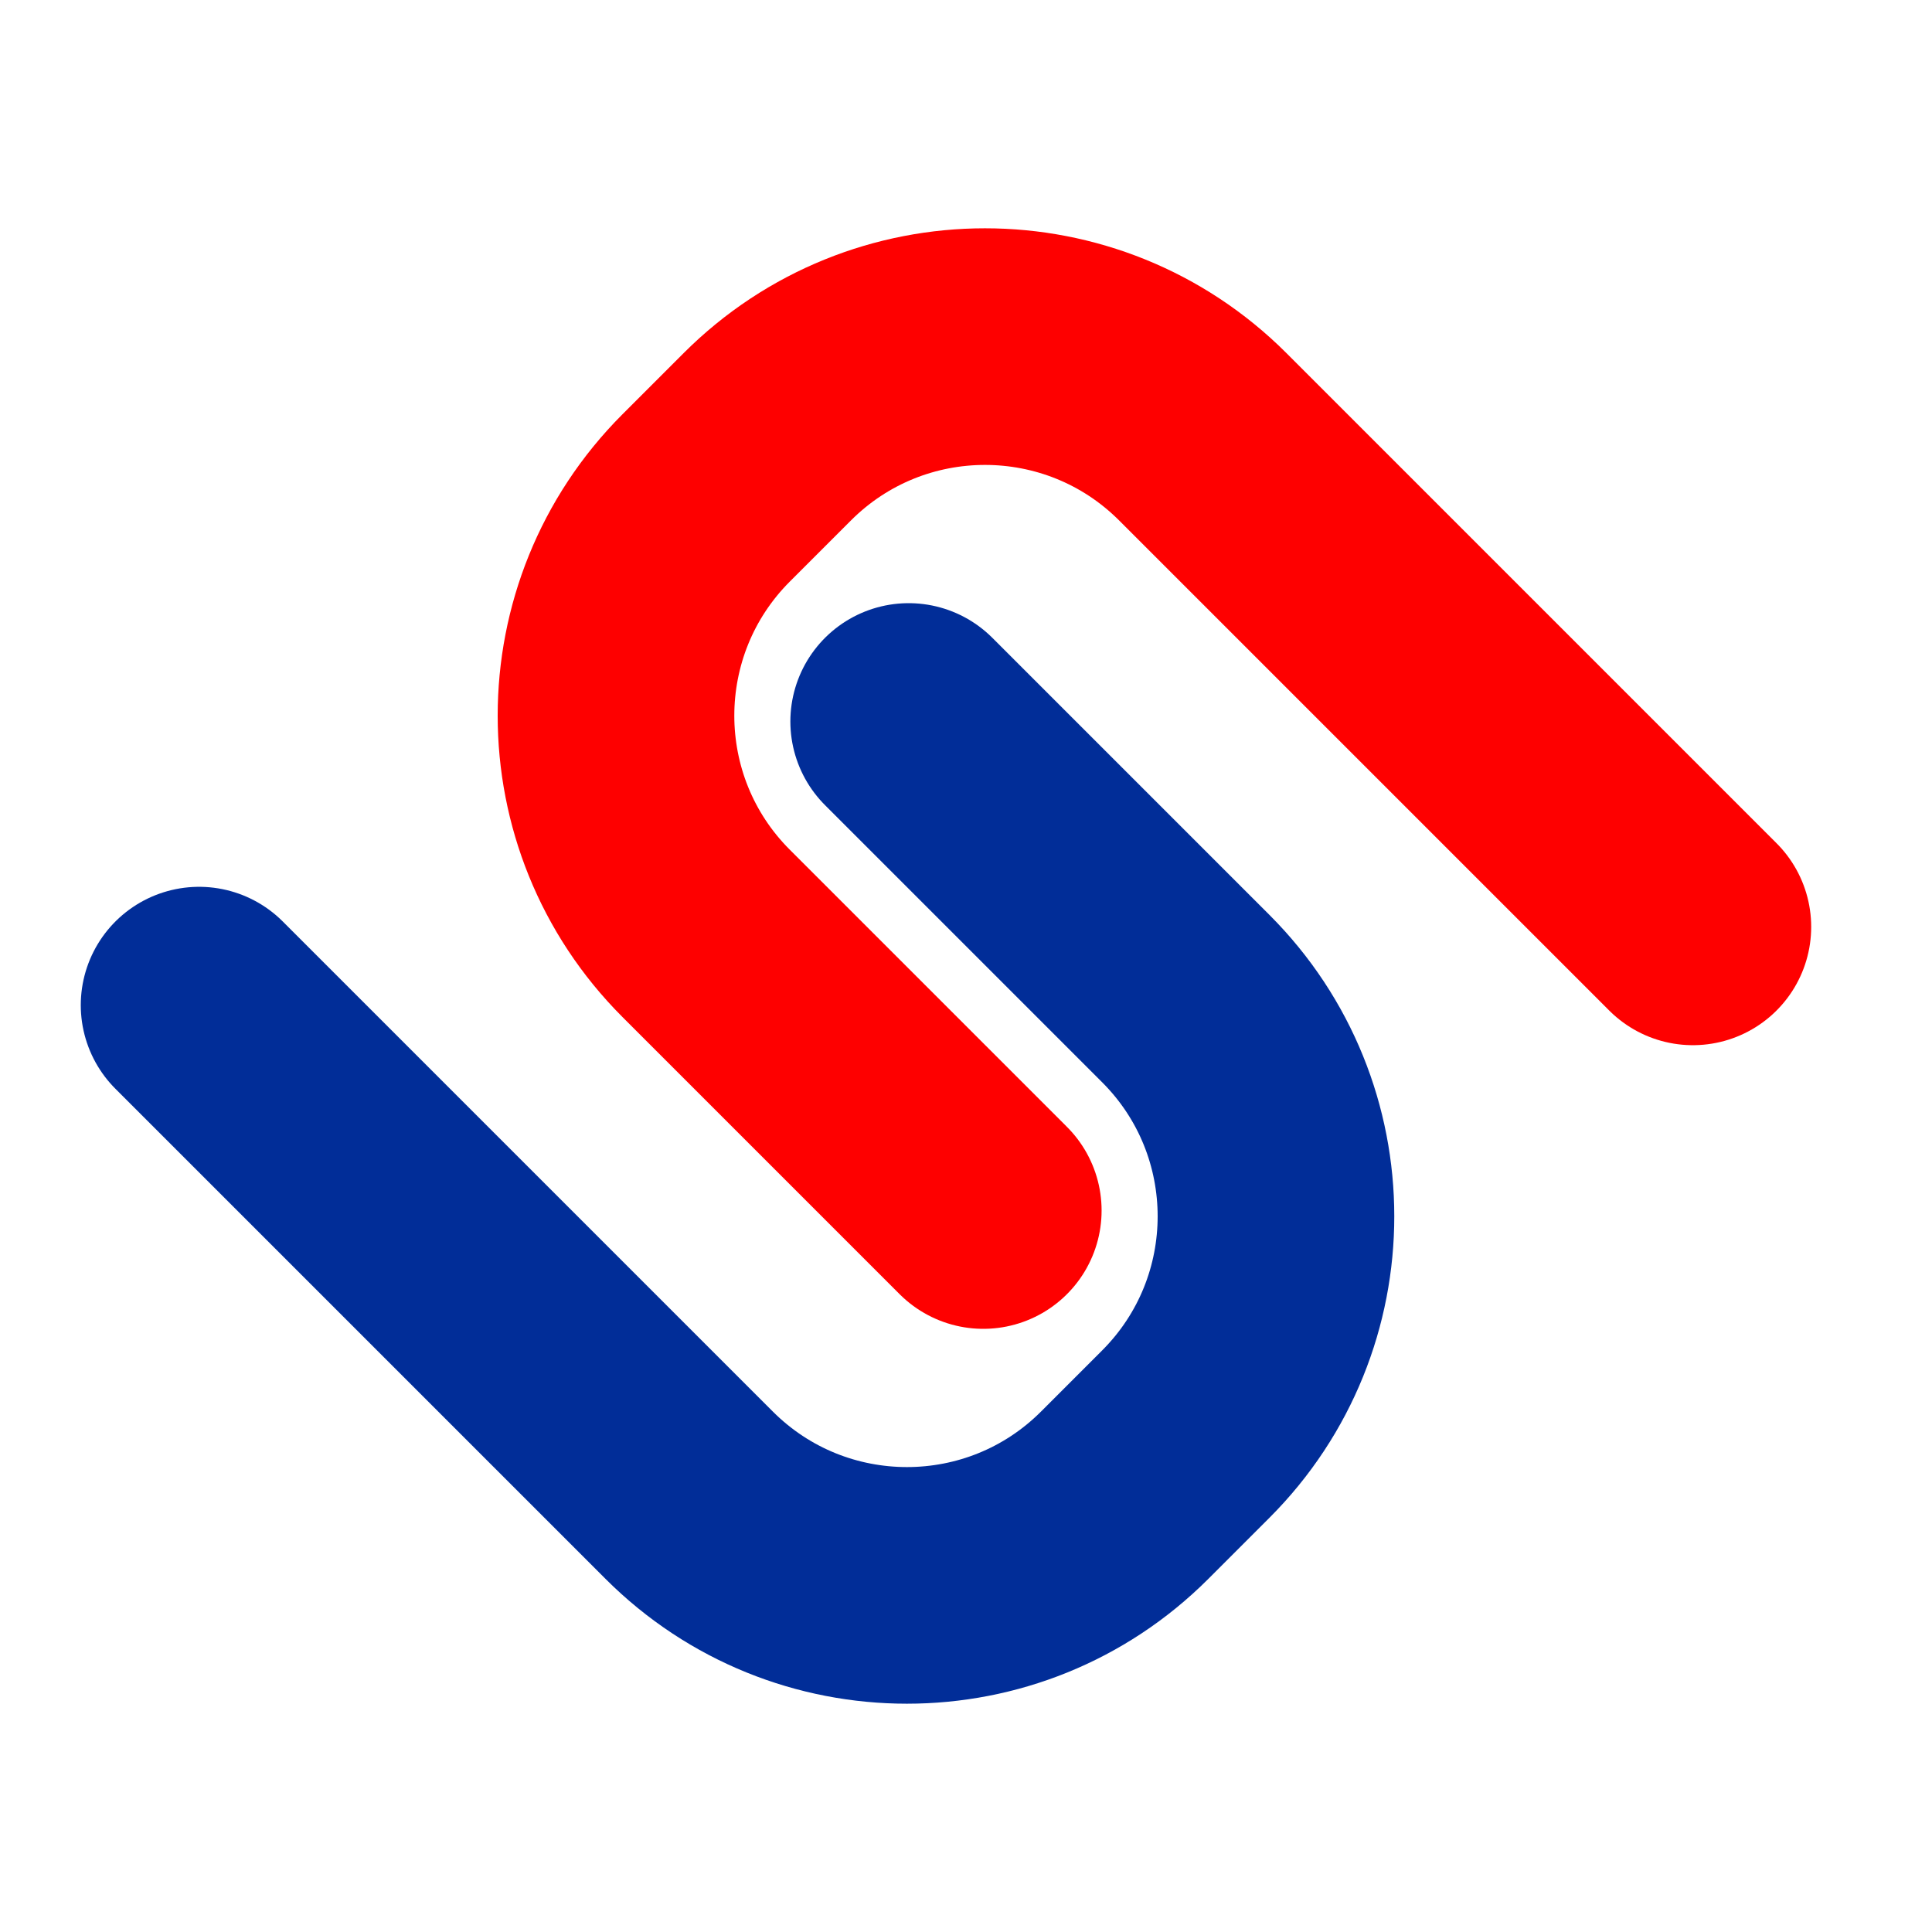
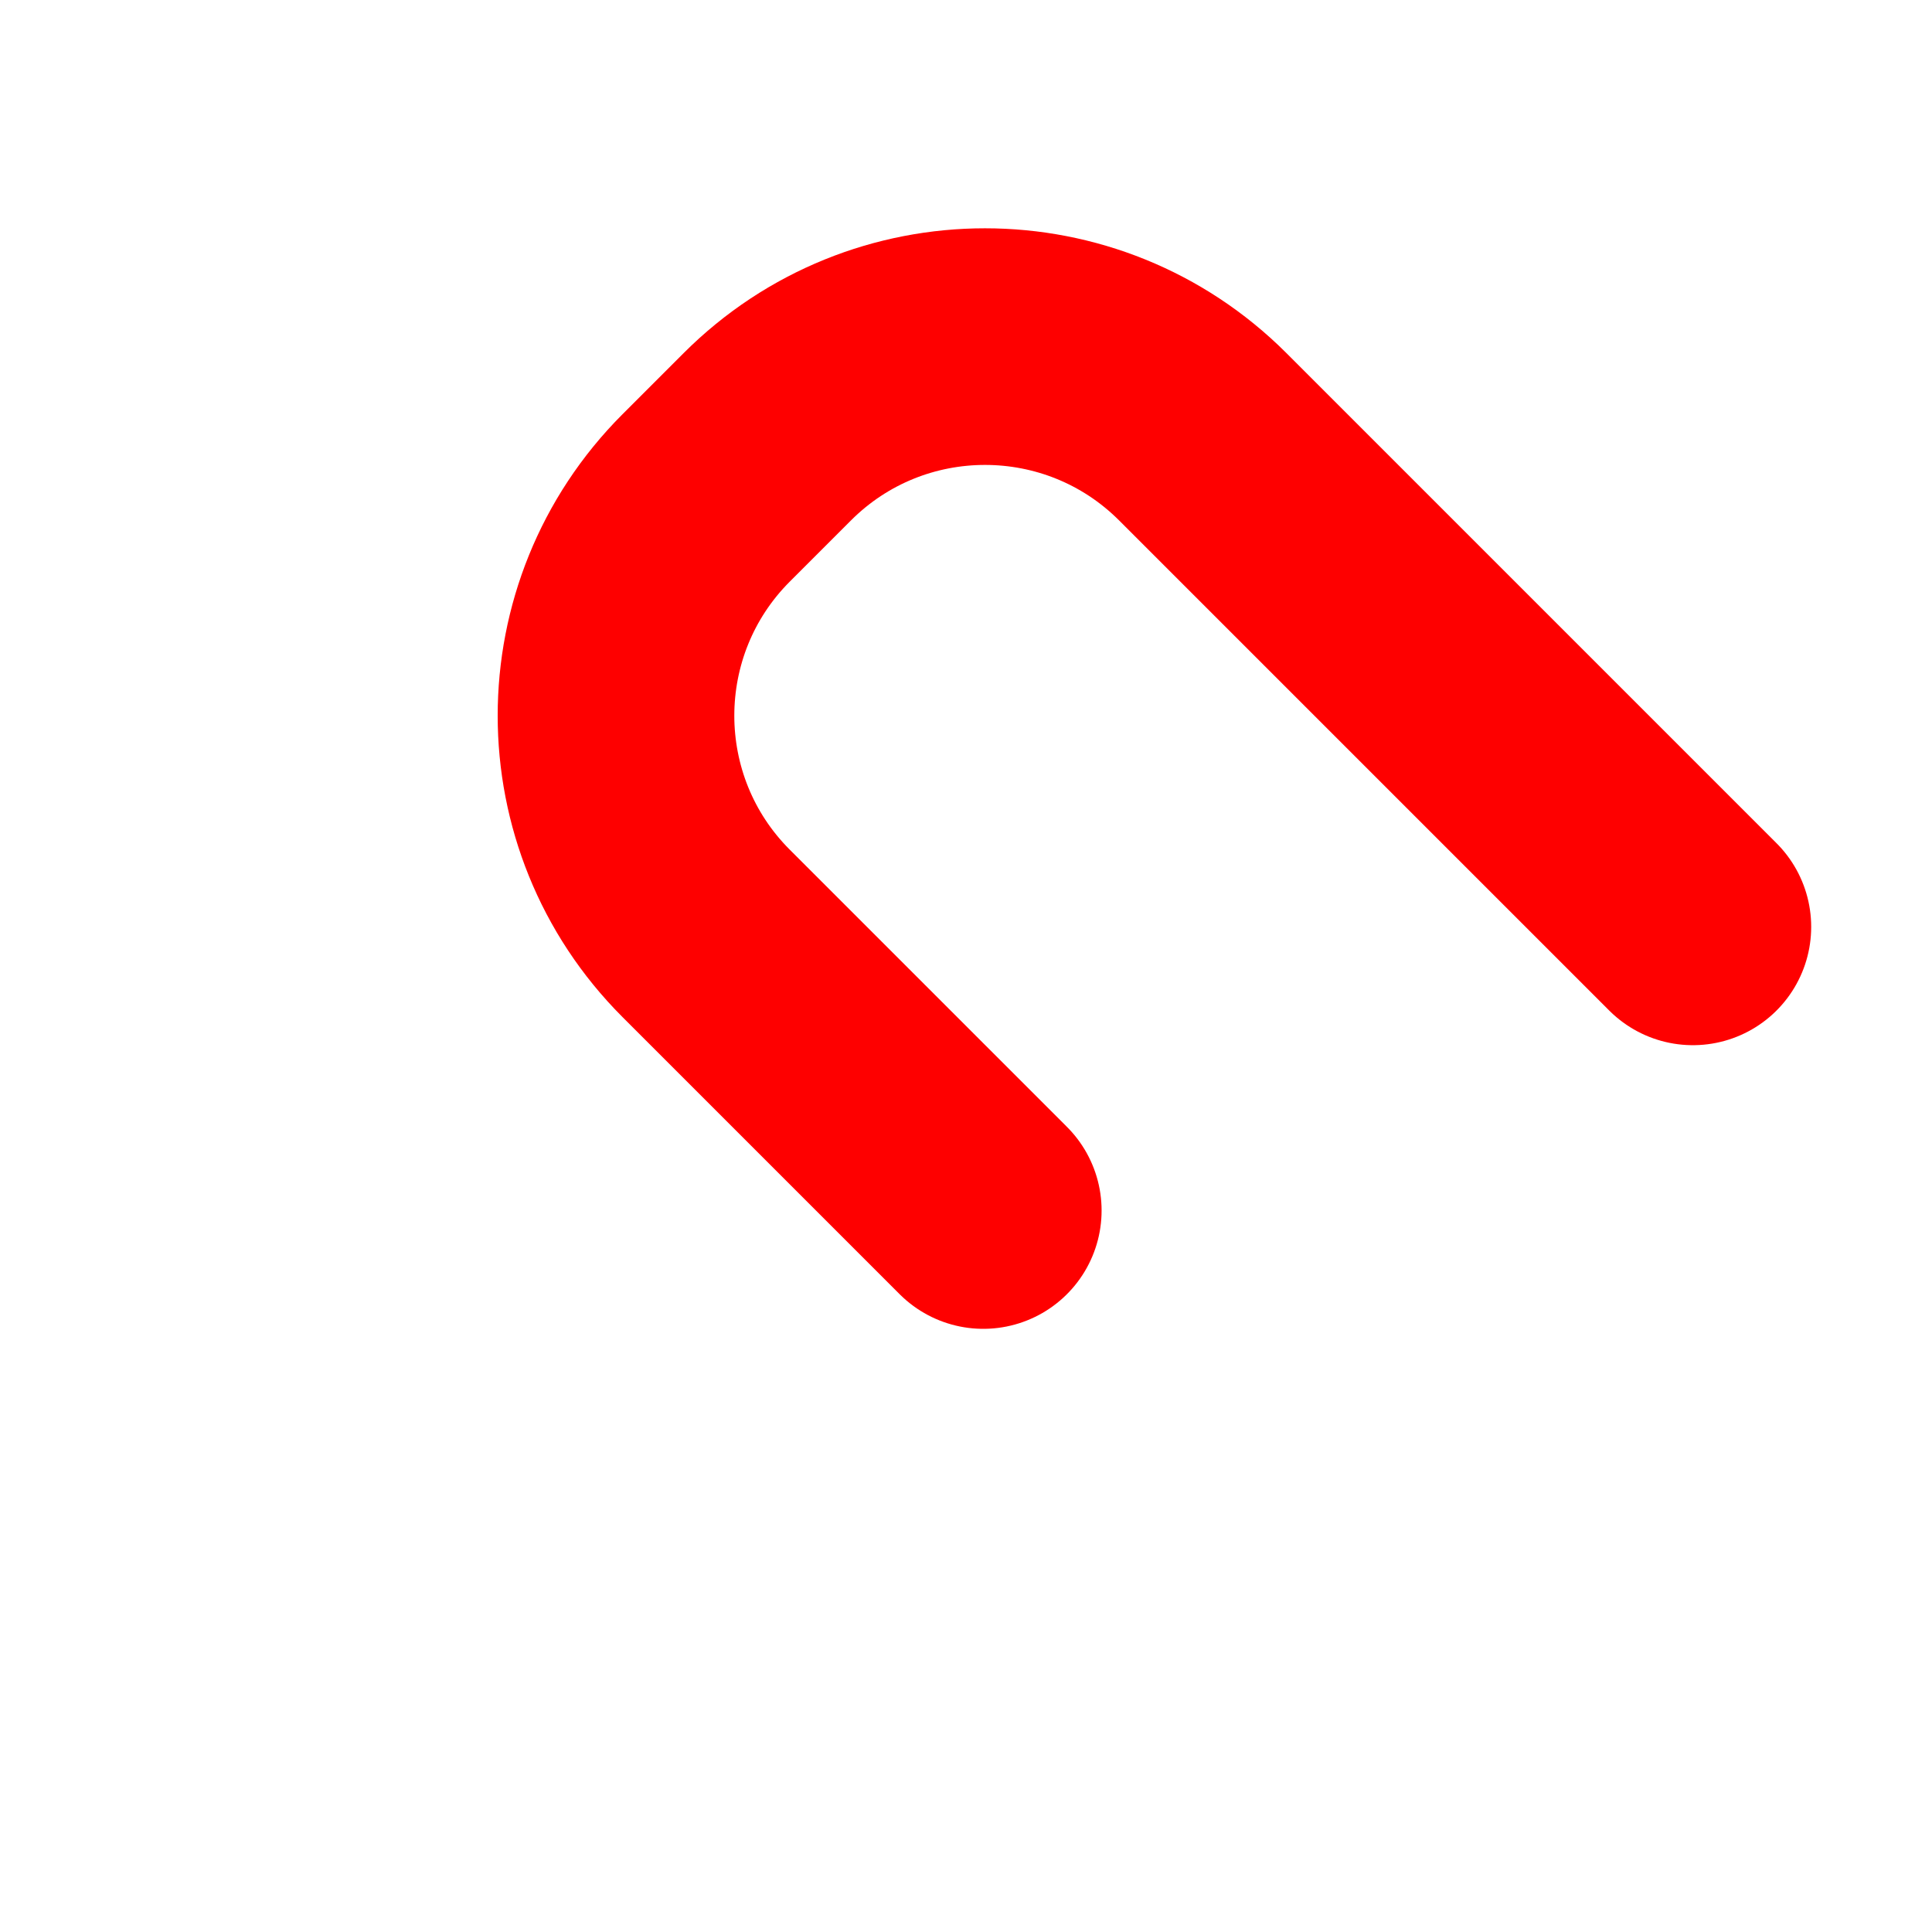
<svg xmlns="http://www.w3.org/2000/svg" version="1.1" id="Layer_1" x="0px" y="0px" viewBox="0 0 512 512" style="enable-background:new 0 0 512 512;" xml:space="preserve">
  <style type="text/css">
	.st0{fill:none;stroke:#012D98;stroke-width:62.709;stroke-linecap:round;stroke-linejoin:round;stroke-miterlimit:10;}
	.st1{fill:none;stroke:#FE0000;stroke-width:62.709;stroke-linecap:round;stroke-linejoin:round;stroke-miterlimit:10;}
</style>
  <g>
-     <path class="st0" d="M240.81,191.2l73.44,73.44c31.86,31.86,31.86,83.53,0,115.41l-16.2,16.2c-31.86,31.86-83.53,31.86-115.41,0   L52.76,266.37" />
    <path class="st1" d="M260.58,320.8l-73.44-73.44c-31.86-31.86-31.86-83.53,0-115.41l16.2-16.2c31.86-31.86,83.53-31.86,115.41,0   l129.88,129.88" />
  </g>
</svg>